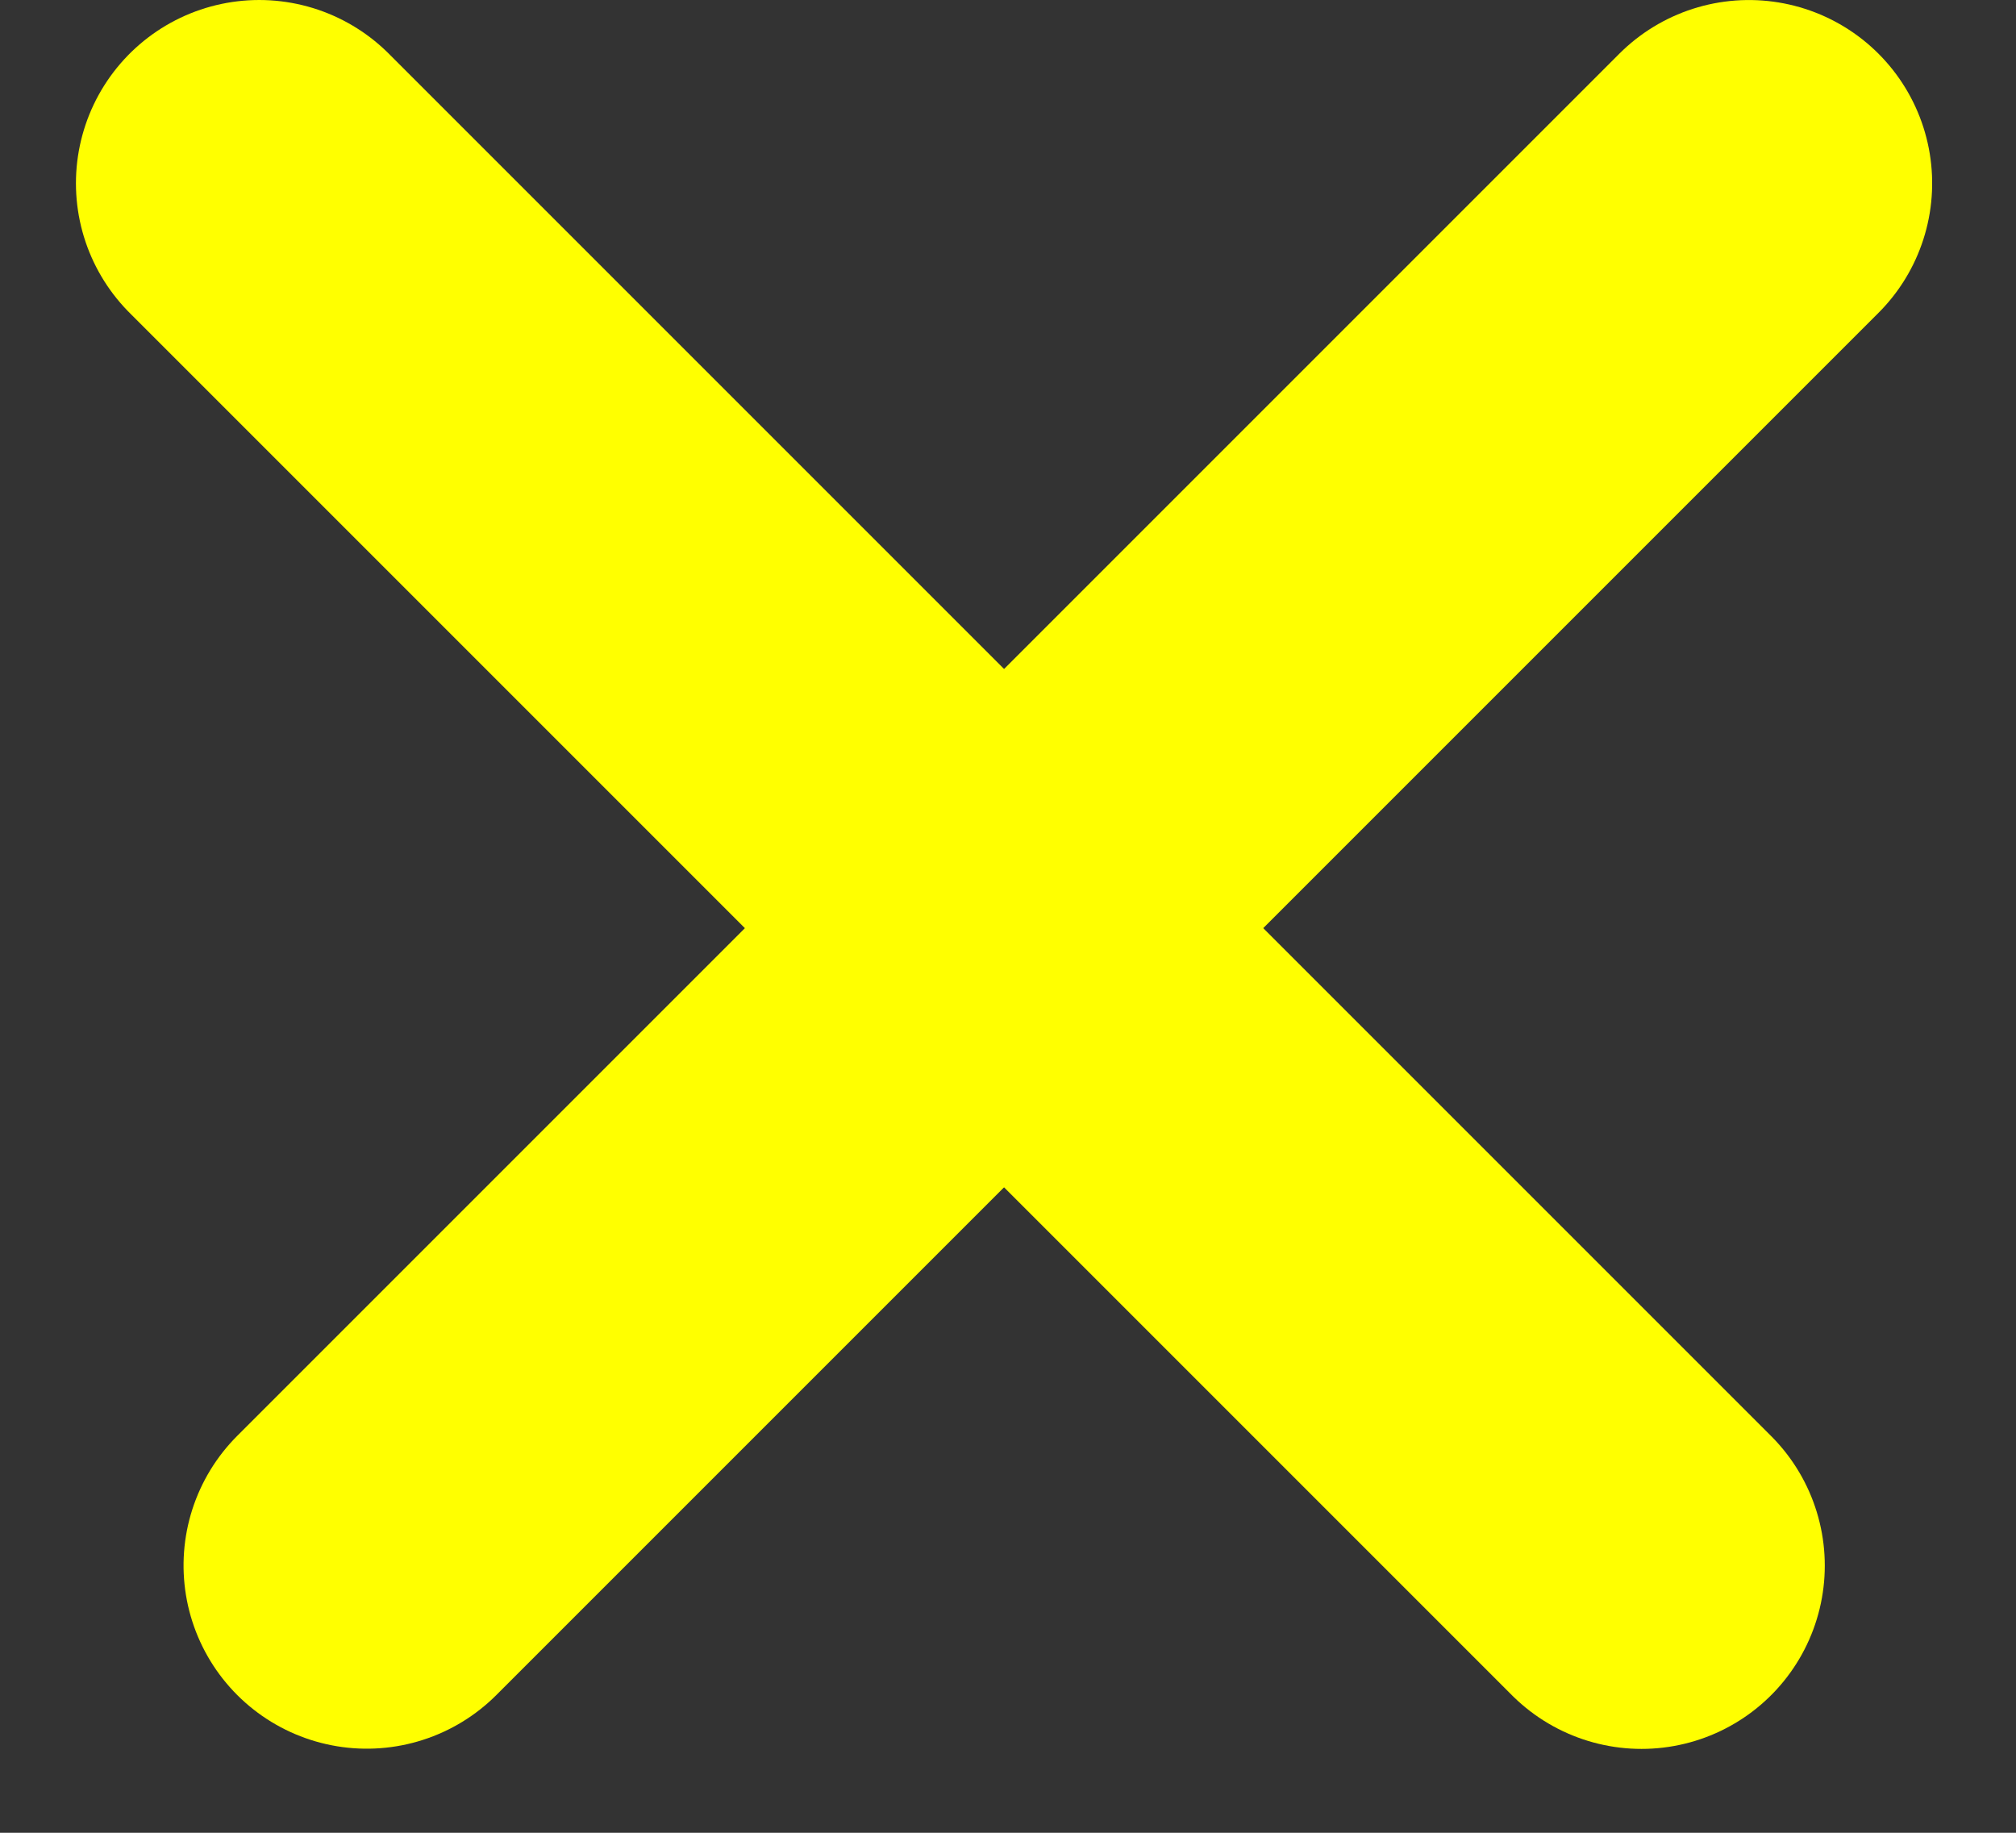
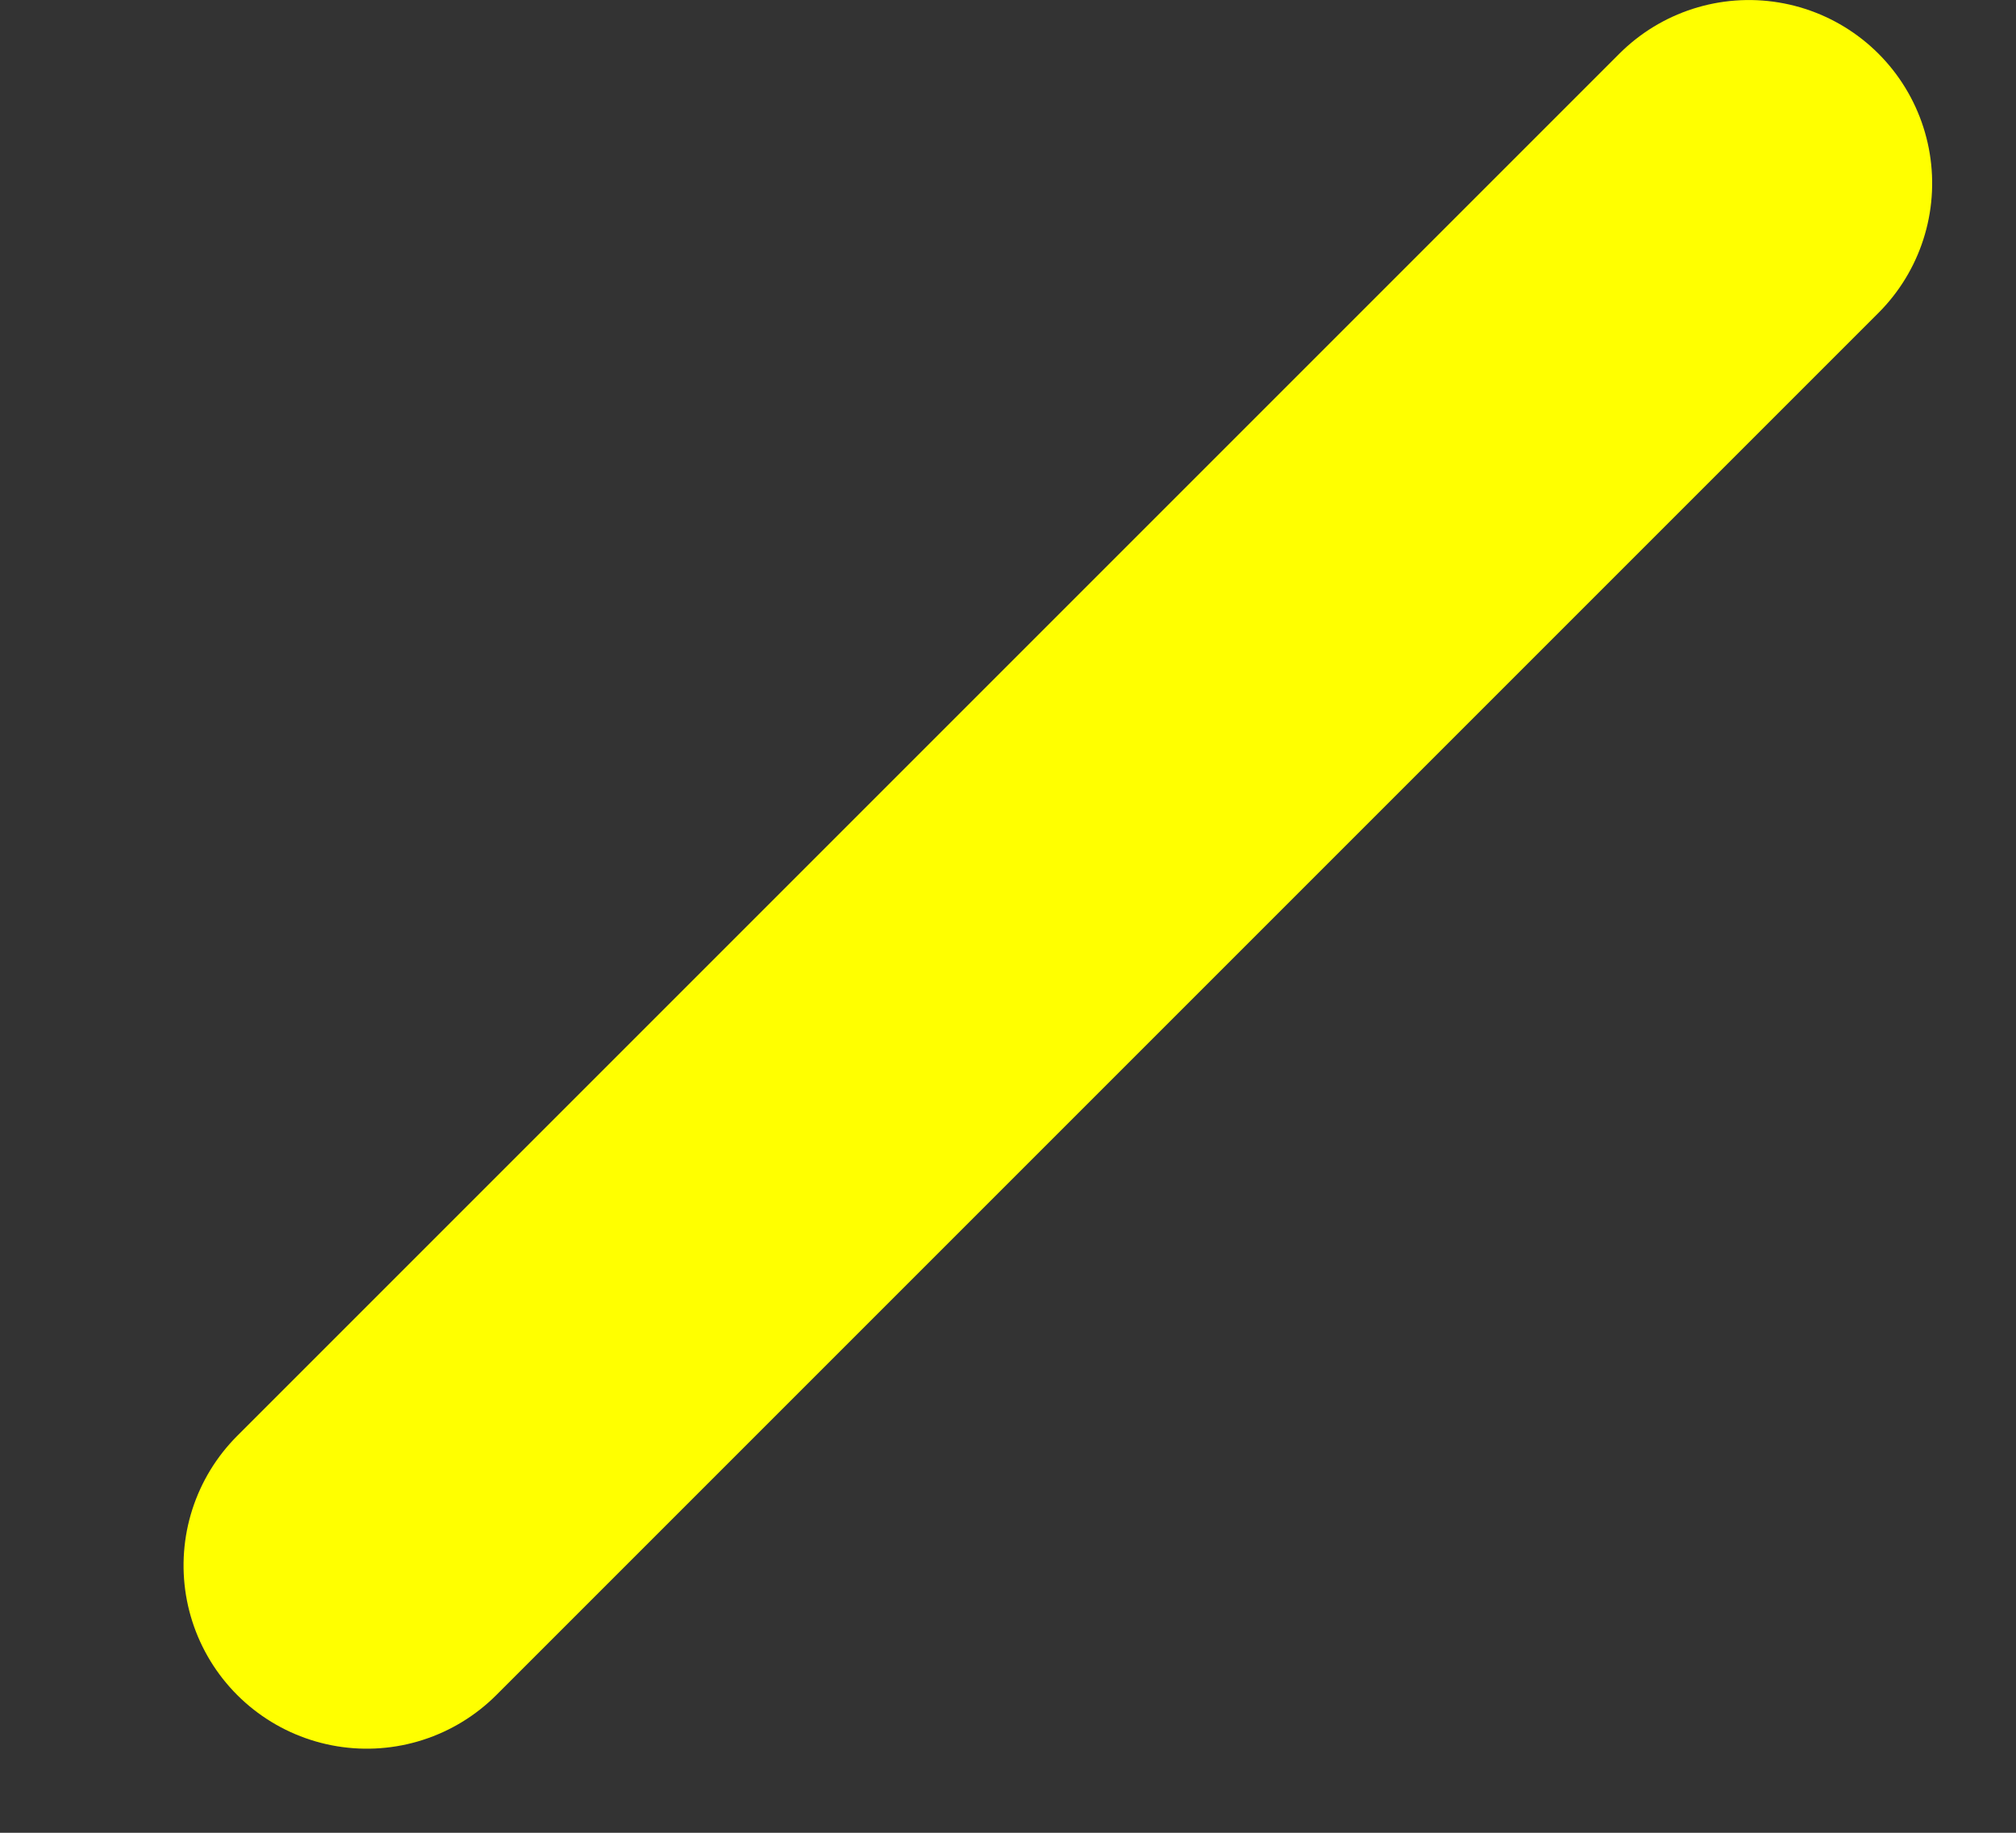
<svg xmlns="http://www.w3.org/2000/svg" width="33" height="30" viewBox="0 0 33 30" fill="none">
  <rect x="0" y="0" width="33" height="30" fill="#333333" stroke="none" />
-   <line x1="4.243" y1="3" x2="26.87" y2="25.627" stroke="#FFFF00" stroke-width="6" stroke-linecap="round" />
  <line x1="3" y1="-3" x2="35" y2="-3" transform="matrix(-0.707 0.707 0.707 0.707 32.87 3)" stroke="#FFFF00" stroke-width="6" stroke-linecap="round" />
</svg>